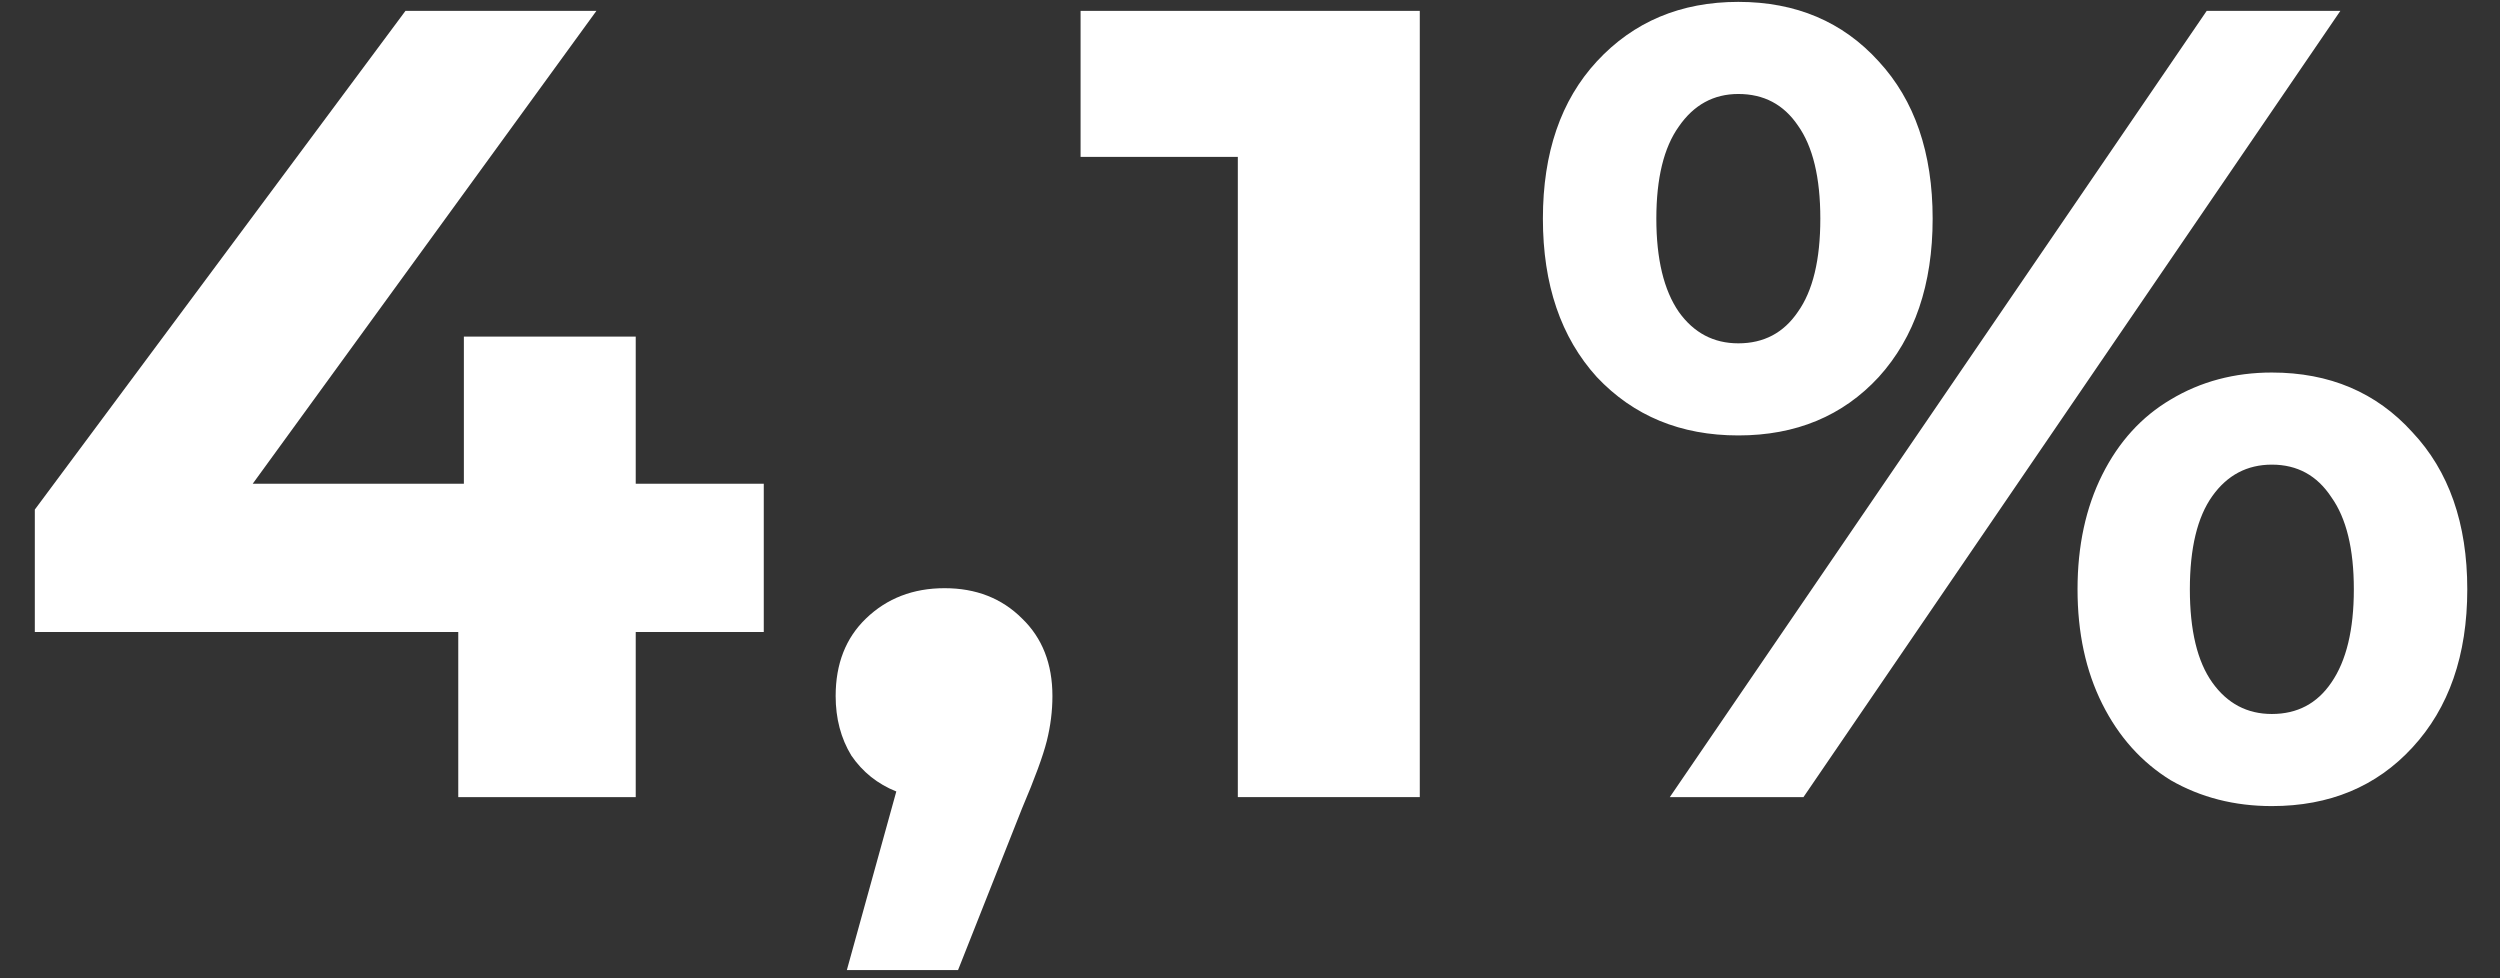
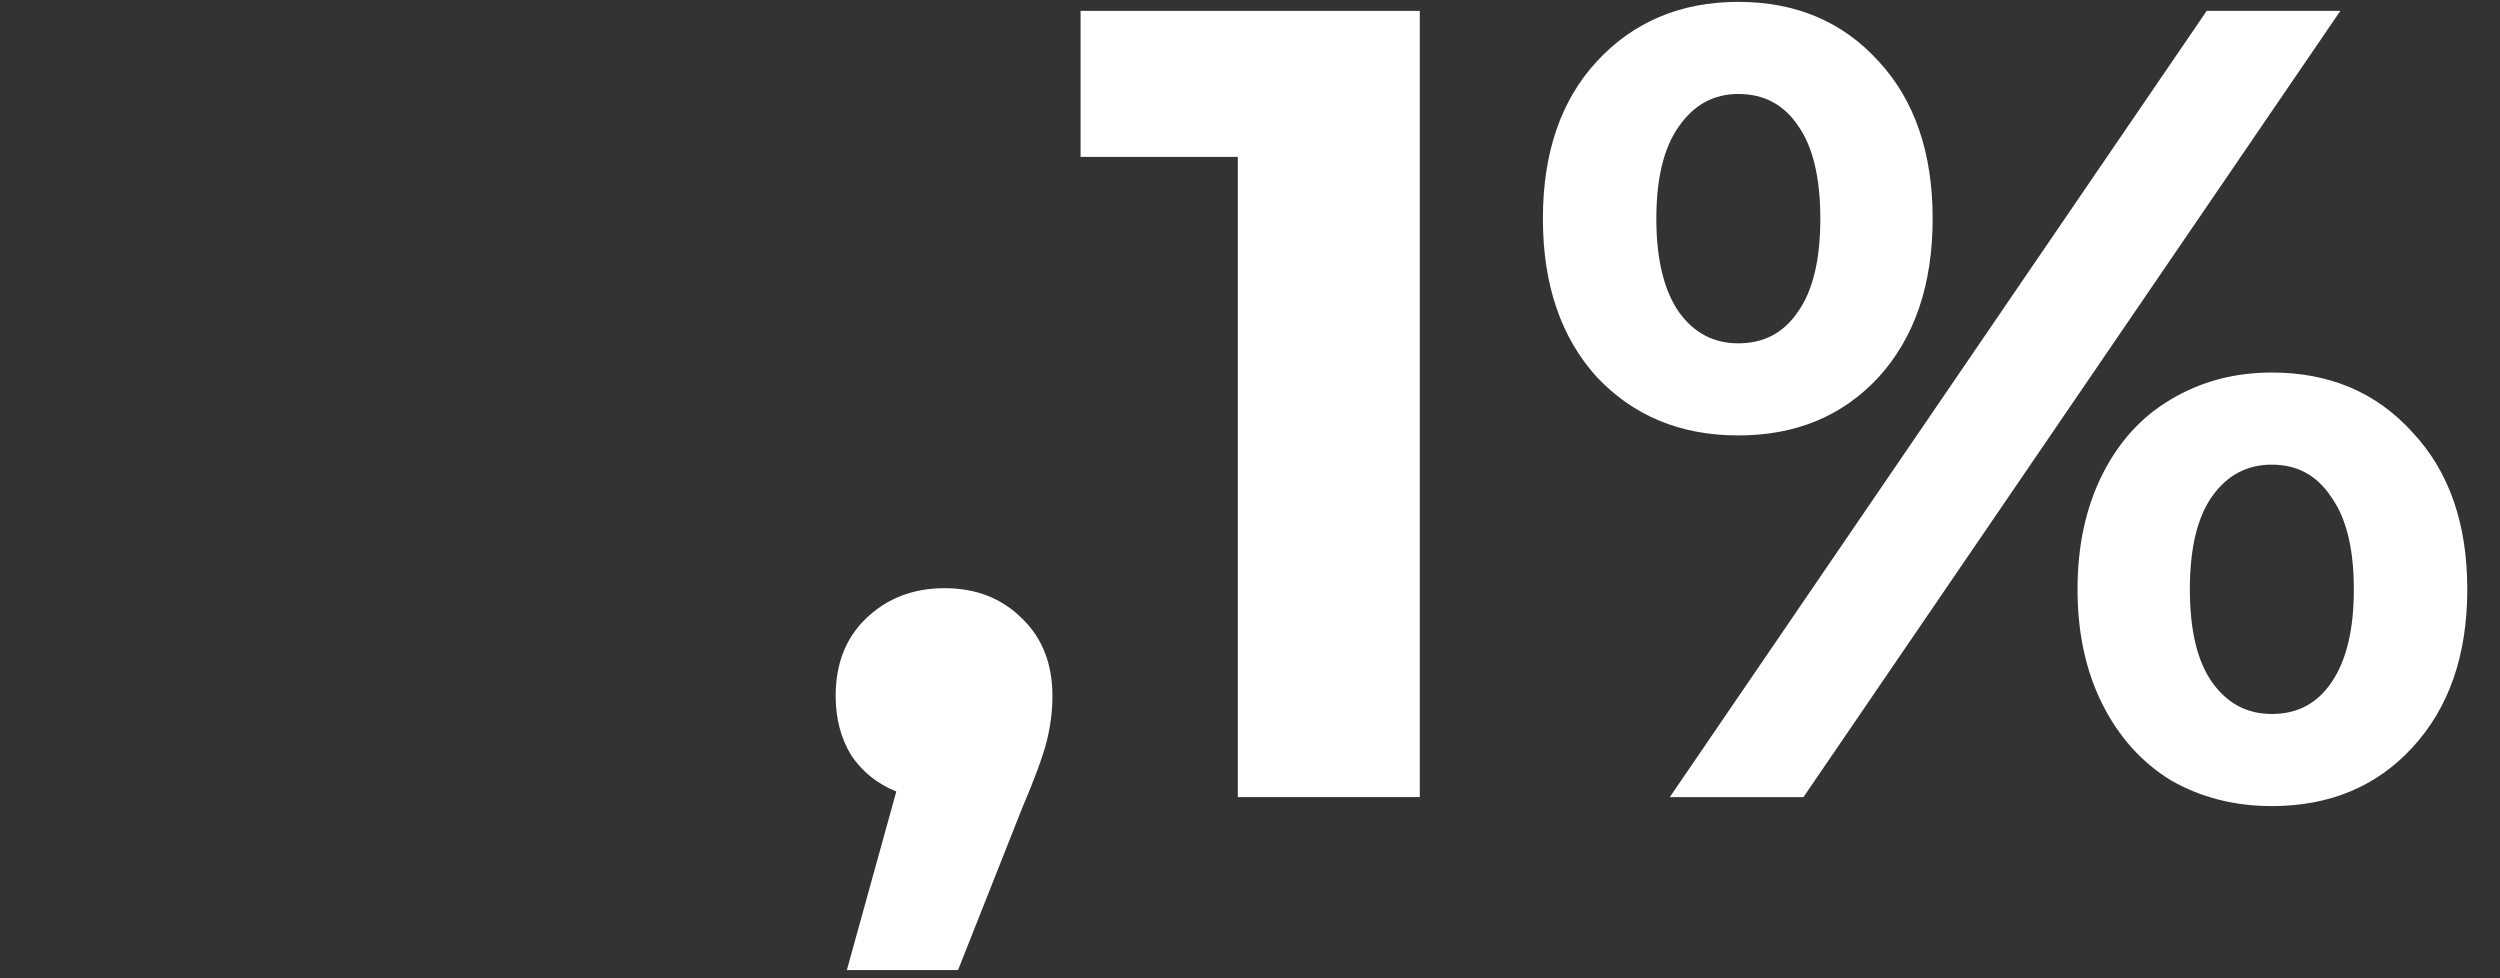
<svg xmlns="http://www.w3.org/2000/svg" width="69" height="27" viewBox="0 0 69 27" fill="none">
  <rect x="0" y="0" width="69" height="27" fill="#333333" stroke="none" />
-   <path d="M21.08 17.443H17.546V22H12.648V17.443H0.961V14.064L11.191 0.3H16.461L6.975 13.351H12.803V9.29H17.546V13.351H21.08V17.443Z" fill="white" />
  <path d="M26.07 16.234C26.939 16.234 27.651 16.513 28.209 17.071C28.767 17.608 29.047 18.321 29.047 19.21C29.047 19.623 28.995 20.037 28.892 20.45C28.788 20.863 28.561 21.483 28.209 22.31L26.442 26.774H23.373L24.738 21.845C24.221 21.638 23.808 21.308 23.497 20.853C23.208 20.378 23.064 19.83 23.064 19.21C23.064 18.321 23.343 17.608 23.901 17.071C24.479 16.513 25.203 16.234 26.07 16.234Z" fill="white" />
  <path d="M39.186 0.3V22H34.164V4.33H29.824V0.3H39.186Z" fill="white" />
  <path d="M47.978 12.018C46.387 12.018 45.085 11.481 44.072 10.406C43.08 9.311 42.584 7.854 42.584 6.035C42.584 4.216 43.08 2.77 44.072 1.695C45.085 0.6 46.387 0.052 47.978 0.052C49.569 0.052 50.861 0.6 51.853 1.695C52.845 2.77 53.341 4.216 53.341 6.035C53.341 7.854 52.845 9.311 51.853 10.406C50.861 11.481 49.569 12.018 47.978 12.018ZM60.905 0.3H64.594L49.776 22H46.087L60.905 0.3ZM47.978 9.476C48.681 9.476 49.228 9.187 49.621 8.608C50.034 8.029 50.241 7.172 50.241 6.035C50.241 4.898 50.034 4.041 49.621 3.462C49.228 2.883 48.681 2.594 47.978 2.594C47.296 2.594 46.748 2.894 46.335 3.493C45.922 4.072 45.715 4.919 45.715 6.035C45.715 7.151 45.922 8.009 46.335 8.608C46.748 9.187 47.296 9.476 47.978 9.476ZM62.703 22.248C61.67 22.248 60.74 22.01 59.913 21.535C59.107 21.039 58.477 20.336 58.022 19.427C57.567 18.518 57.34 17.464 57.34 16.265C57.34 15.066 57.567 14.012 58.022 13.103C58.477 12.194 59.107 11.501 59.913 11.026C60.74 10.53 61.67 10.282 62.703 10.282C64.294 10.282 65.586 10.83 66.578 11.925C67.591 13 68.097 14.446 68.097 16.265C68.097 18.084 67.591 19.541 66.578 20.636C65.586 21.711 64.294 22.248 62.703 22.248ZM62.703 19.706C63.406 19.706 63.953 19.417 64.346 18.838C64.759 18.239 64.966 17.381 64.966 16.265C64.966 15.149 64.759 14.302 64.346 13.723C63.953 13.124 63.406 12.824 62.703 12.824C62.021 12.824 61.473 13.113 61.06 13.692C60.647 14.271 60.44 15.128 60.44 16.265C60.44 17.402 60.647 18.259 61.06 18.838C61.473 19.417 62.021 19.706 62.703 19.706Z" fill="white" />
</svg>